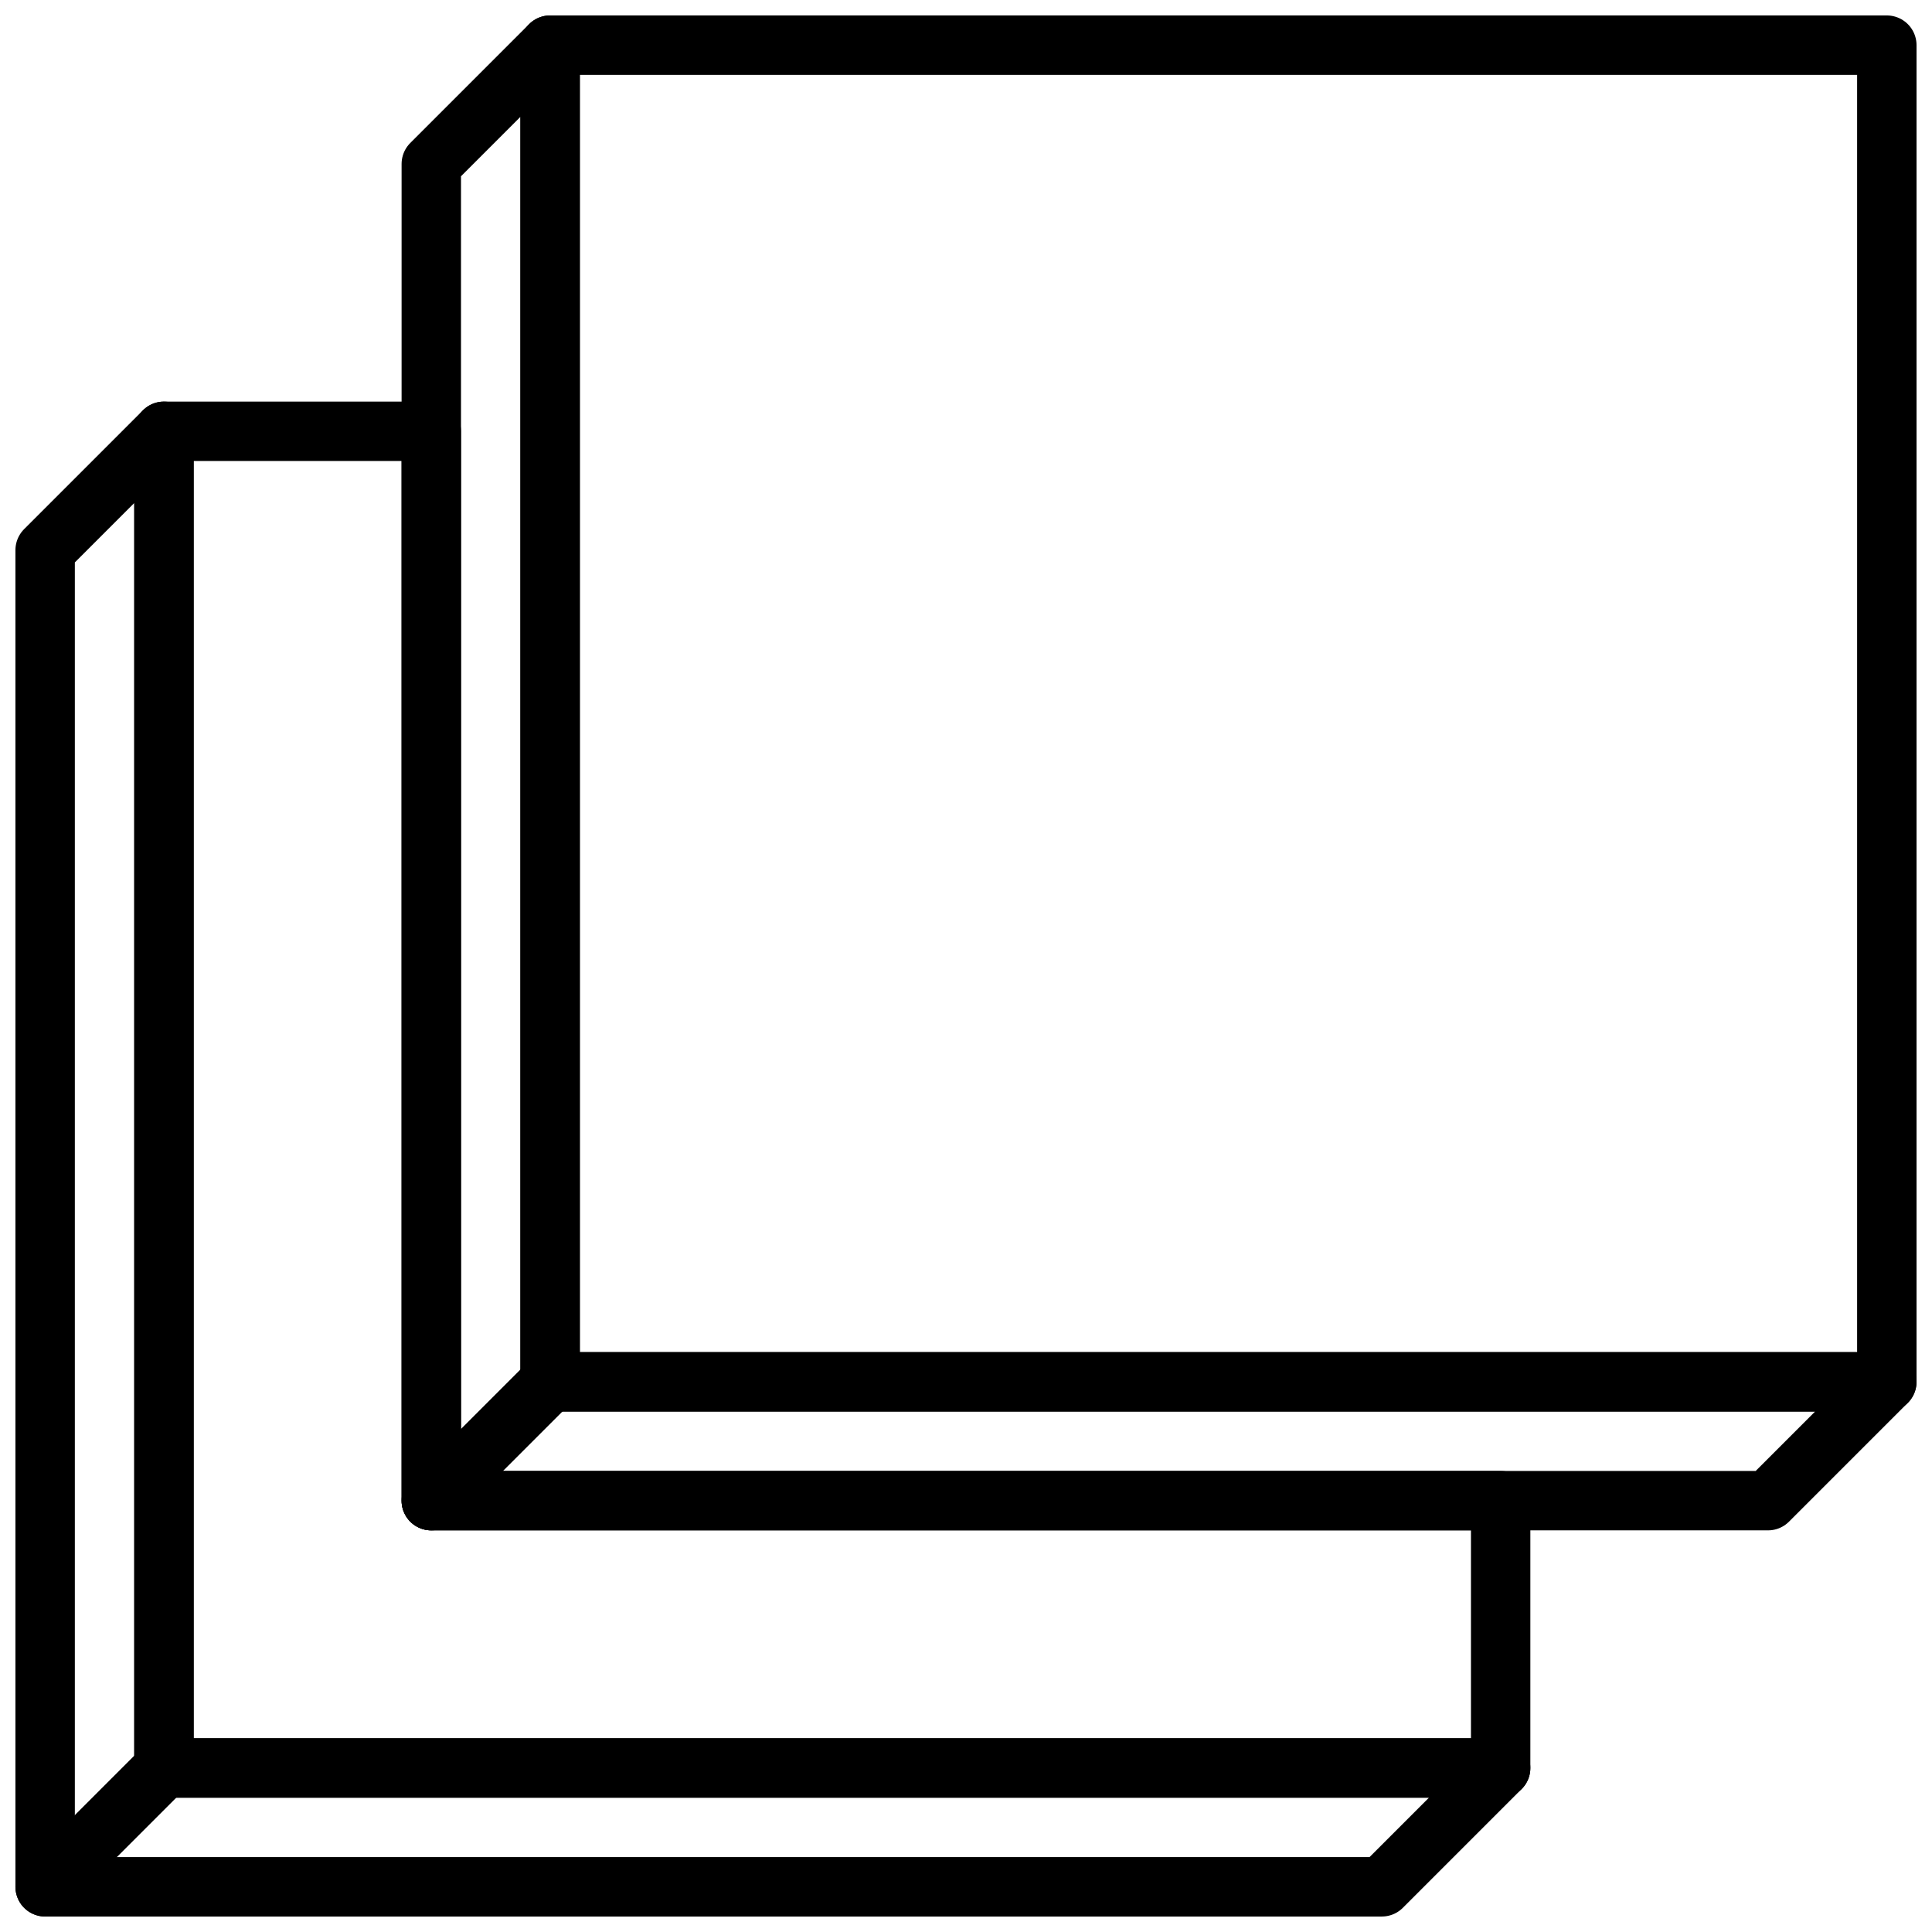
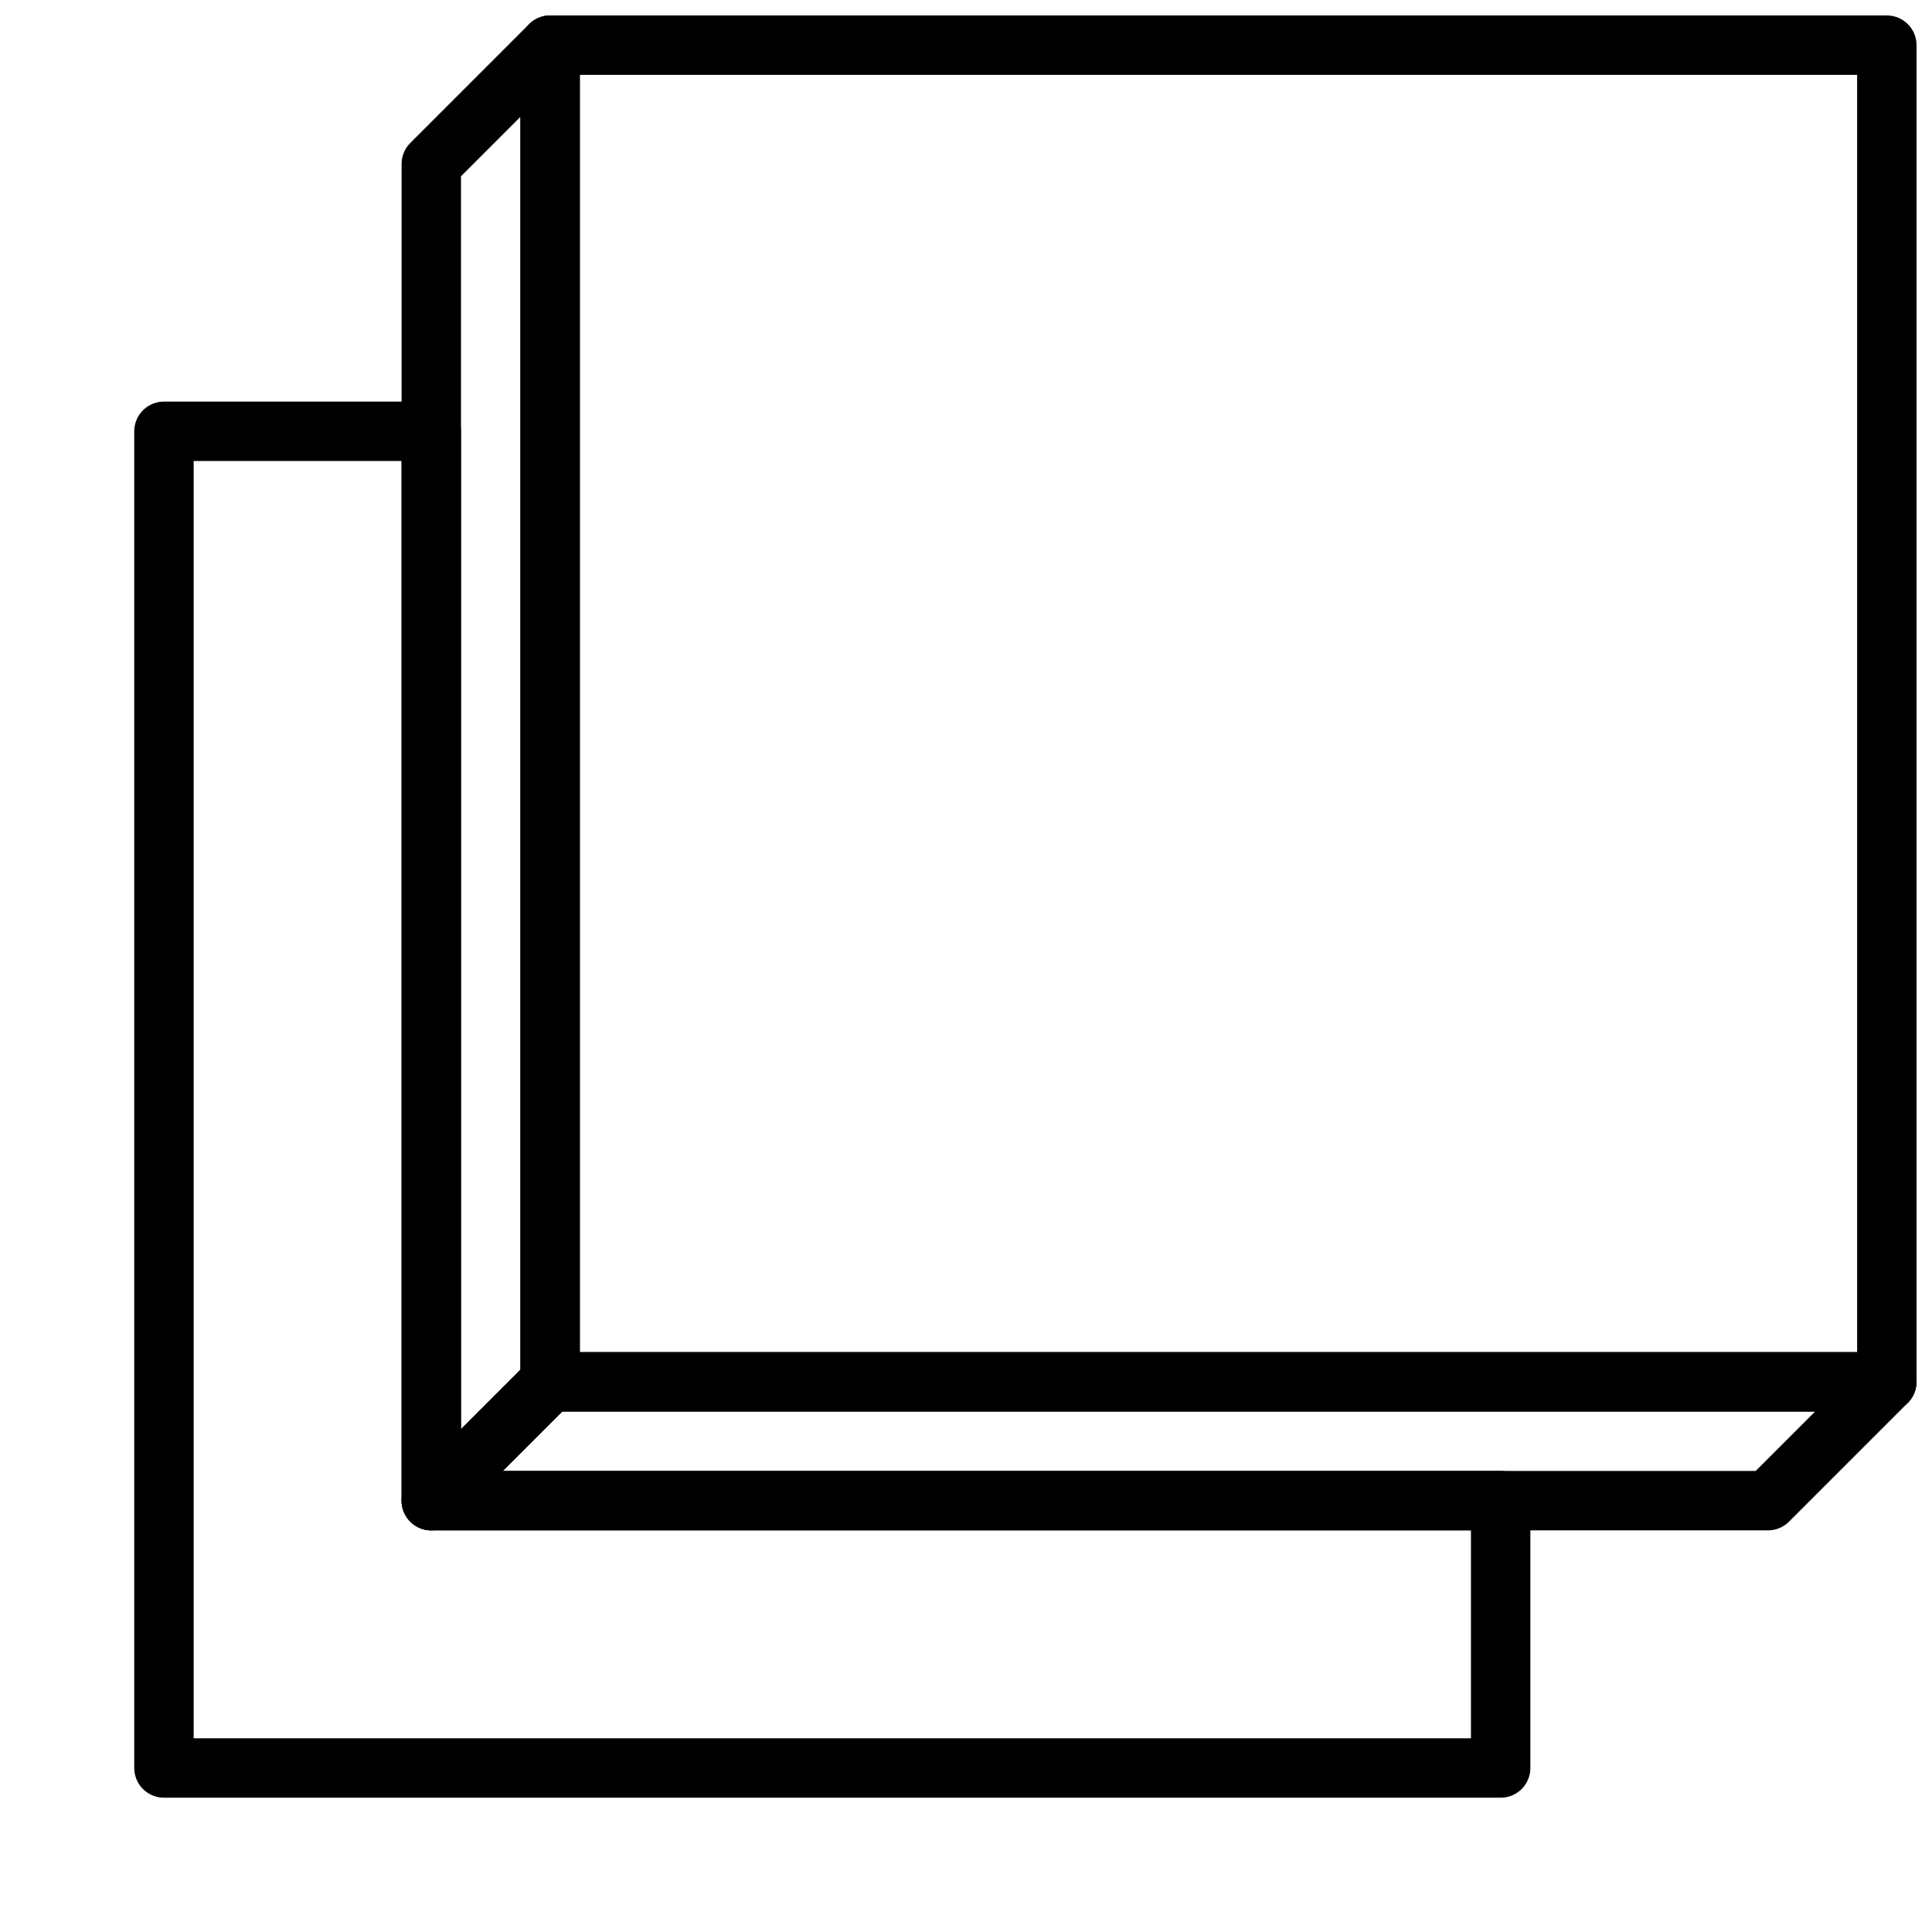
<svg xmlns="http://www.w3.org/2000/svg" width="800px" height="800px" version="1.1" viewBox="144 144 512 512">
  <defs>
    <clipPath id="d">
      <path d="m281 148.09h370.9v370.91h-370.9z" />
    </clipPath>
    <clipPath id="c">
      <path d="m250 148.09h401.9v401.91h-401.9z" />
    </clipPath>
    <clipPath id="b">
-       <path d="m148.09 250h401.91v401.9h-401.91z" />
+       <path d="m148.09 250h401.91h-401.91z" />
    </clipPath>
    <clipPath id="a">
-       <path d="m148.09 604h47.906v47.902h-47.906z" />
-     </clipPath>
+       </clipPath>
  </defs>
  <g clip-path="url(#d)">
    <path transform="matrix(-3.3761e-10 7.872 -7.872 -3.3761e-10 651.9 14.269)" d="m18 1h45v45h-45zm0 0" fill="none" stroke="#000000" stroke-linecap="round" stroke-linejoin="round" stroke-miterlimit="10" stroke-width="2" />
  </g>
  <g clip-path="url(#c)">
    <path transform="matrix(7.872 0 0 7.872 148.09 148.09)" d="m59 50 4-4h-45v-45l-4 4v45zm0 0" fill="none" stroke="#000000" stroke-linecap="round" stroke-linejoin="round" stroke-miterlimit="10" stroke-width="2" />
  </g>
  <path transform="matrix(7.872 0 0 7.872 148.09 148.09)" d="m18 46-4 4" fill="none" stroke="#000000" stroke-linecap="round" stroke-linejoin="round" stroke-miterlimit="10" stroke-width="2" />
  <g clip-path="url(#b)">
-     <path transform="matrix(7.872 0 0 7.872 148.09 148.09)" d="m46 63 4-4h-45v-45l-4 4v45zm0 0" fill="none" stroke="#000000" stroke-linecap="round" stroke-linejoin="round" stroke-miterlimit="10" stroke-width="2" />
-   </g>
+     </g>
  <g clip-path="url(#a)">
    <path transform="matrix(7.872 0 0 7.872 148.09 148.09)" d="m5 59-4 4" fill="none" stroke="#000000" stroke-linecap="round" stroke-linejoin="round" stroke-miterlimit="10" stroke-width="2" />
  </g>
  <path transform="matrix(7.872 0 0 7.872 148.09 148.09)" d="m5 14h9v36h36v9h-45zm0 0" fill="none" stroke="#000000" stroke-linecap="round" stroke-linejoin="round" stroke-miterlimit="10" stroke-width="2" />
</svg>